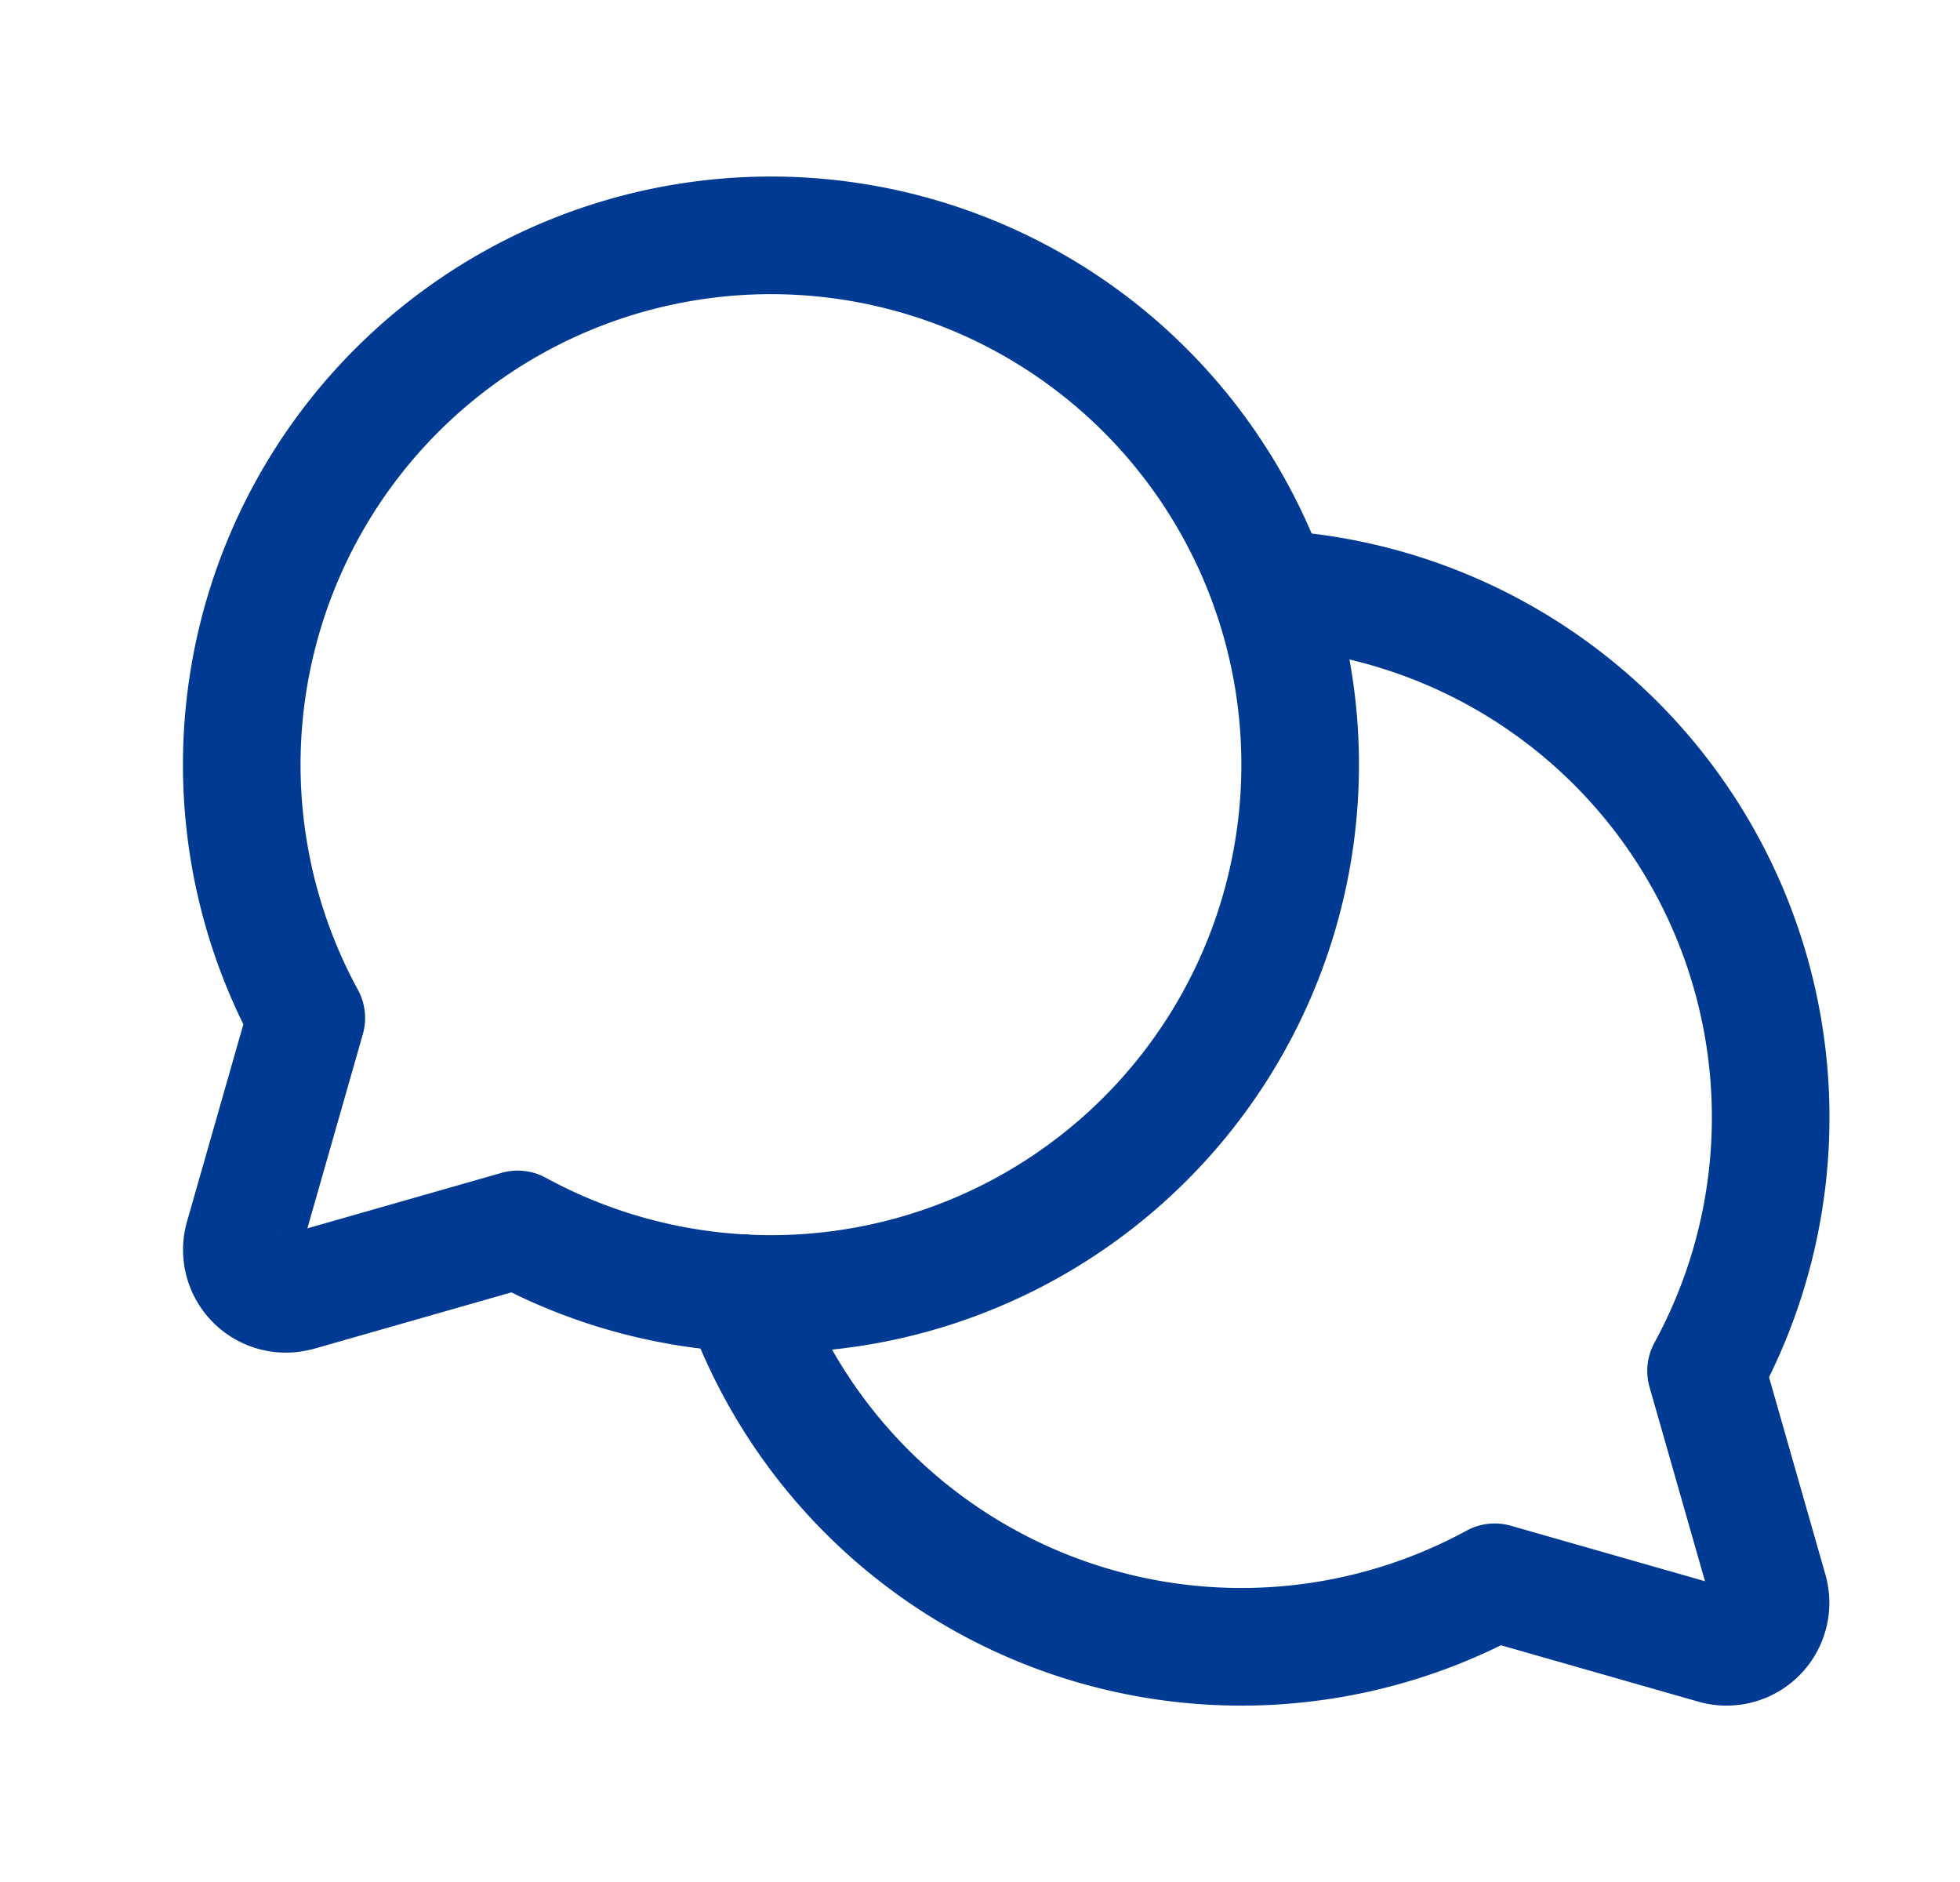
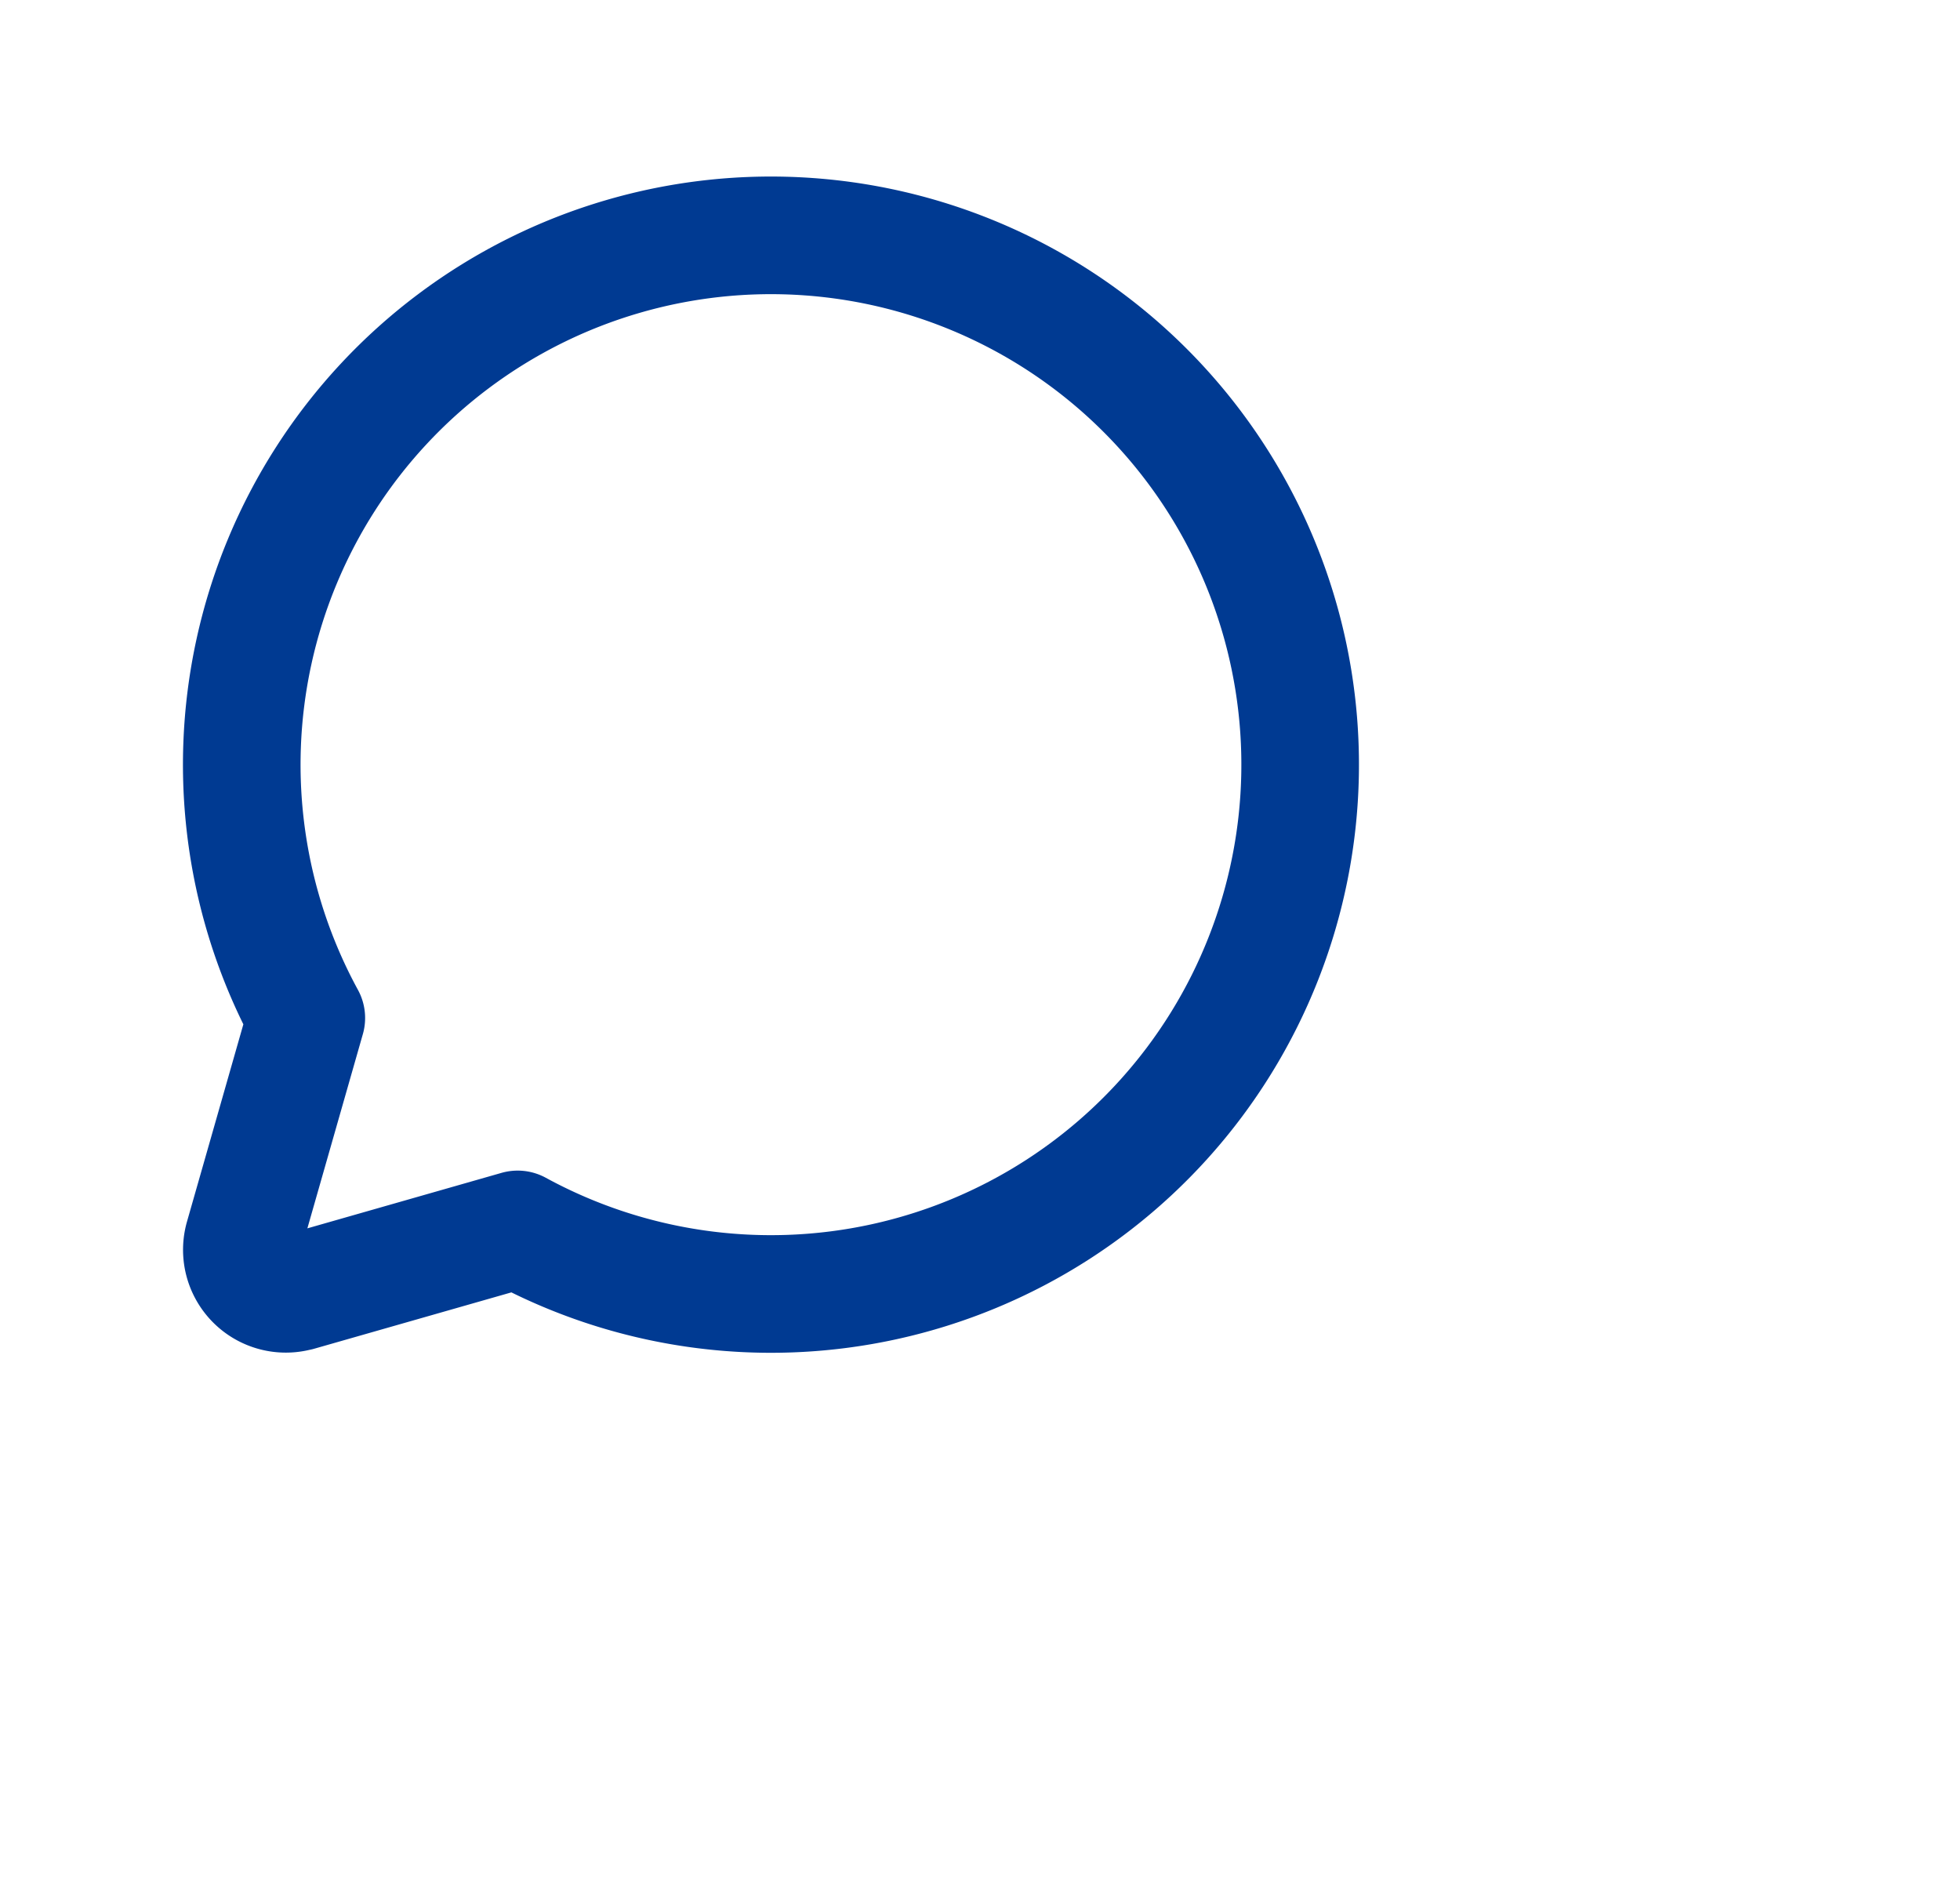
<svg xmlns="http://www.w3.org/2000/svg" width="25" height="24" viewBox="0 0 25 24" fill="none">
  <g stroke="#003A92" stroke-width="1.5" stroke-linecap="round" stroke-linejoin="round">
    <path d="M3.802 16.477a.561.561 0 0 1-.695-.695l.8-2.8a6.75 6.75 0 1 1 2.696 2.696l-2.8.8z" />
-     <path d="M9.464 16.49a6.754 6.754 0 0 0 9.601 3.688l2.8.8a.561.561 0 0 0 .696-.696l-.8-2.8a6.75 6.75 0 0 0-5.558-9.972" />
  </g>
</svg>